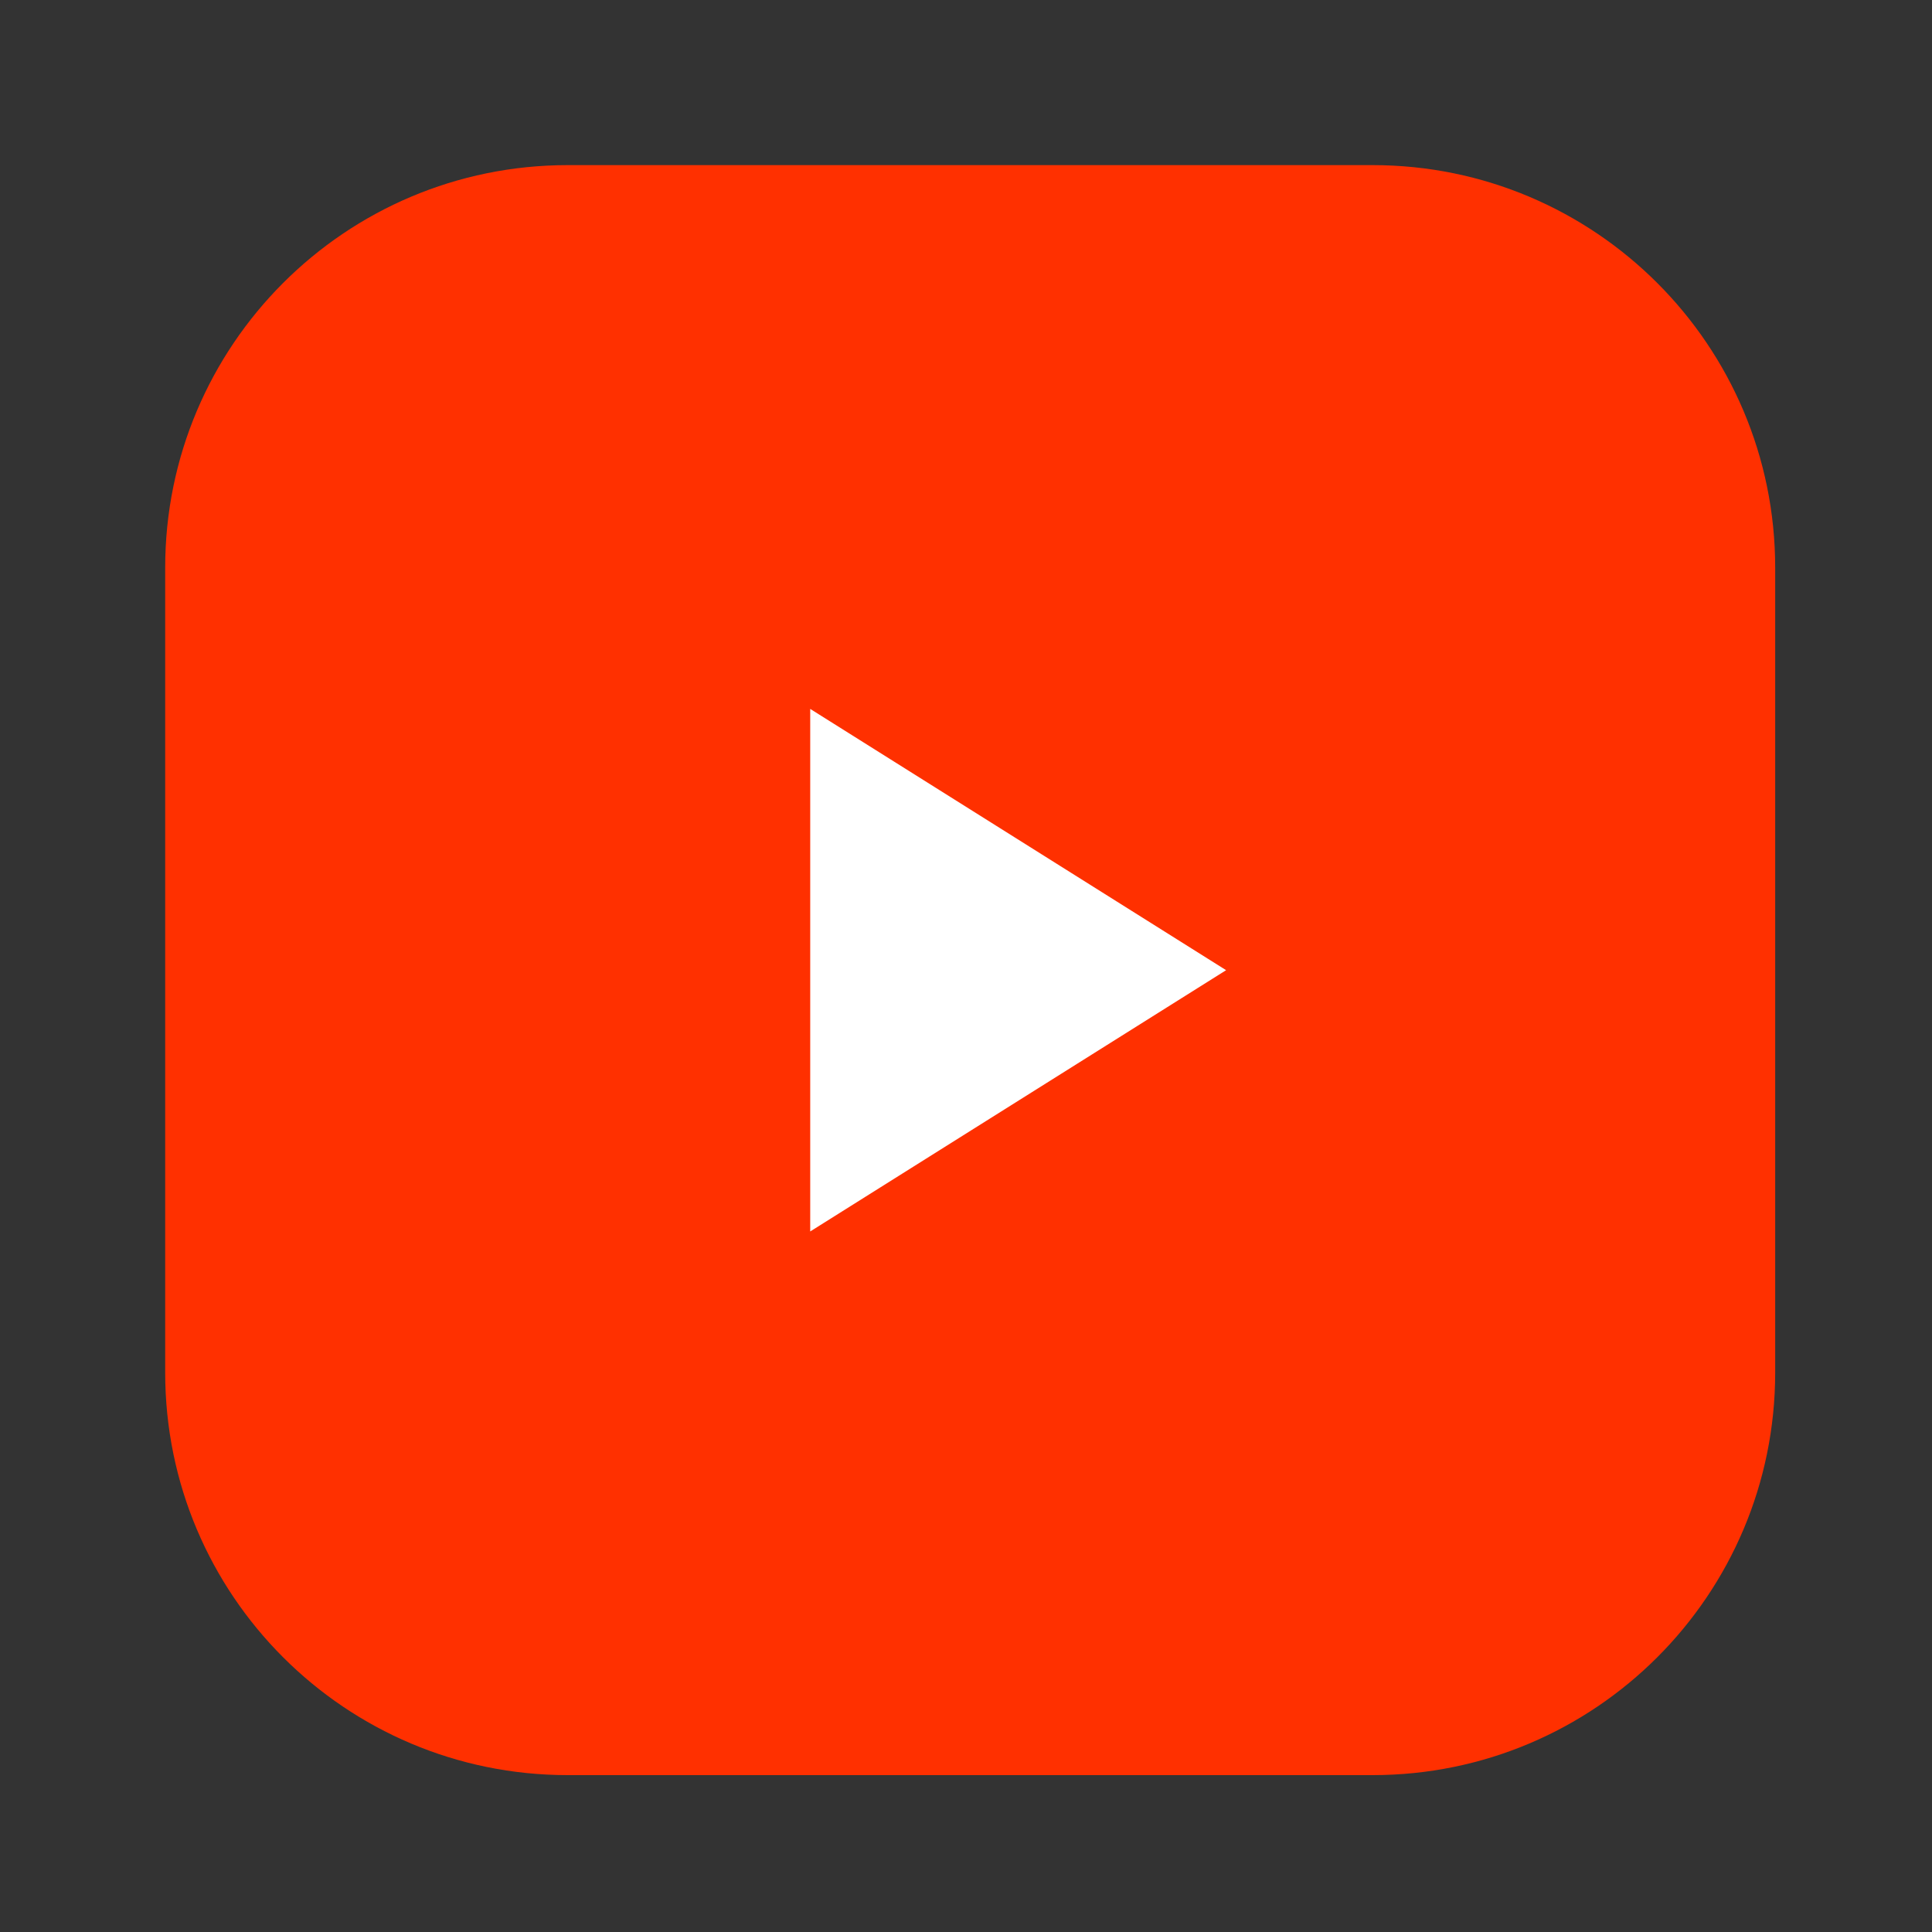
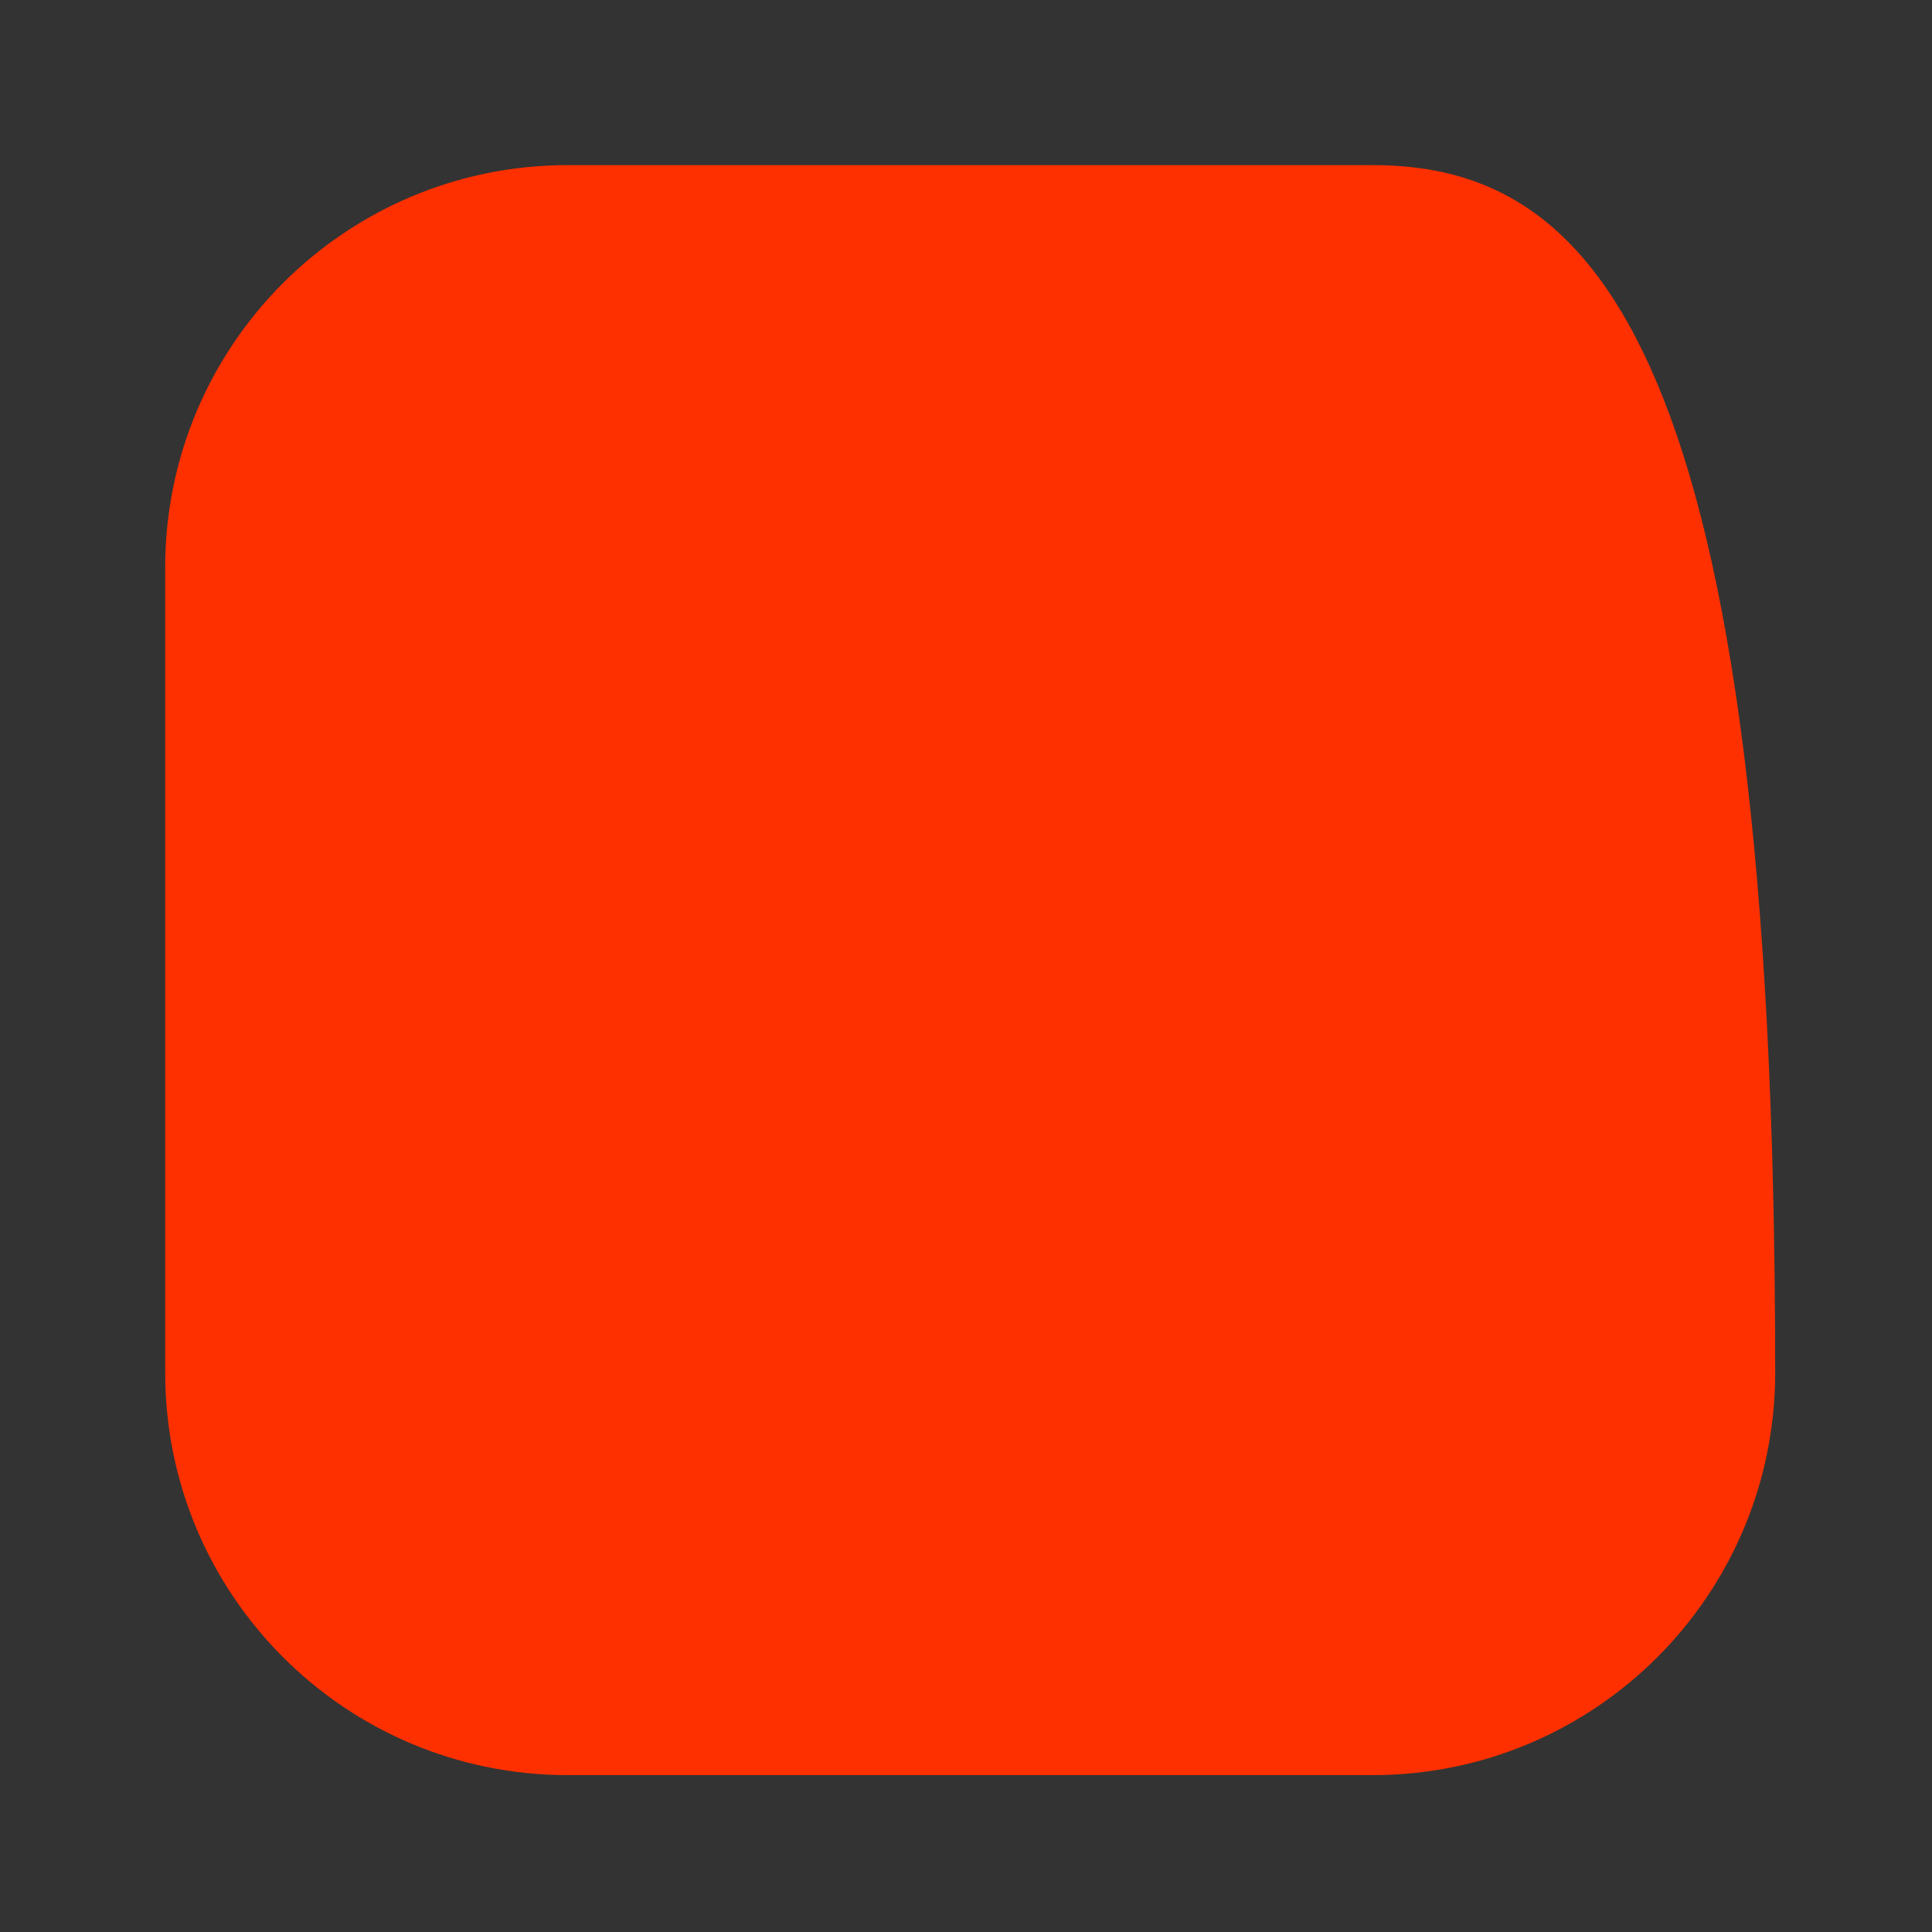
<svg xmlns="http://www.w3.org/2000/svg" width="30" height="30" viewBox="0 0 30 30" fill="none">
  <rect x="0" y="0" width="30" height="30" fill="#333333" stroke="none" />
-   <path d="M21.315 2.564H8.815C5.363 2.564 2.565 5.363 2.565 8.814V21.314C2.565 24.766 5.363 27.564 8.815 27.564H21.315C24.767 27.564 27.565 24.766 27.565 21.314V8.814C27.565 5.363 24.767 2.564 21.315 2.564Z" fill="#FF3000" />
-   <path d="M26.975 8.555C26.69 7.394 25.848 6.477 24.776 6.163C22.839 5.6 15.065 5.6 15.065 5.6C15.065 5.6 7.294 5.6 5.353 6.163C4.285 6.473 3.443 7.389 3.154 8.555C2.636 10.663 2.636 15.064 2.636 15.064C2.636 15.064 2.636 19.465 3.154 21.574C3.439 22.735 4.281 23.651 5.353 23.966C7.294 24.529 15.065 24.529 15.065 24.529C15.065 24.529 22.839 24.529 24.776 23.966C25.844 23.656 26.686 22.739 26.975 21.574C27.493 19.465 27.493 15.064 27.493 15.064C27.493 15.064 27.493 10.663 26.975 8.555Z" fill="#FF3000" />
-   <path d="M12.581 19.122L19.039 15.065L12.581 11.008V19.122Z" fill="white" />
+   <path d="M21.315 2.564H8.815C5.363 2.564 2.565 5.363 2.565 8.814V21.314C2.565 24.766 5.363 27.564 8.815 27.564H21.315C24.767 27.564 27.565 24.766 27.565 21.314C27.565 5.363 24.767 2.564 21.315 2.564Z" fill="#FF3000" />
</svg>